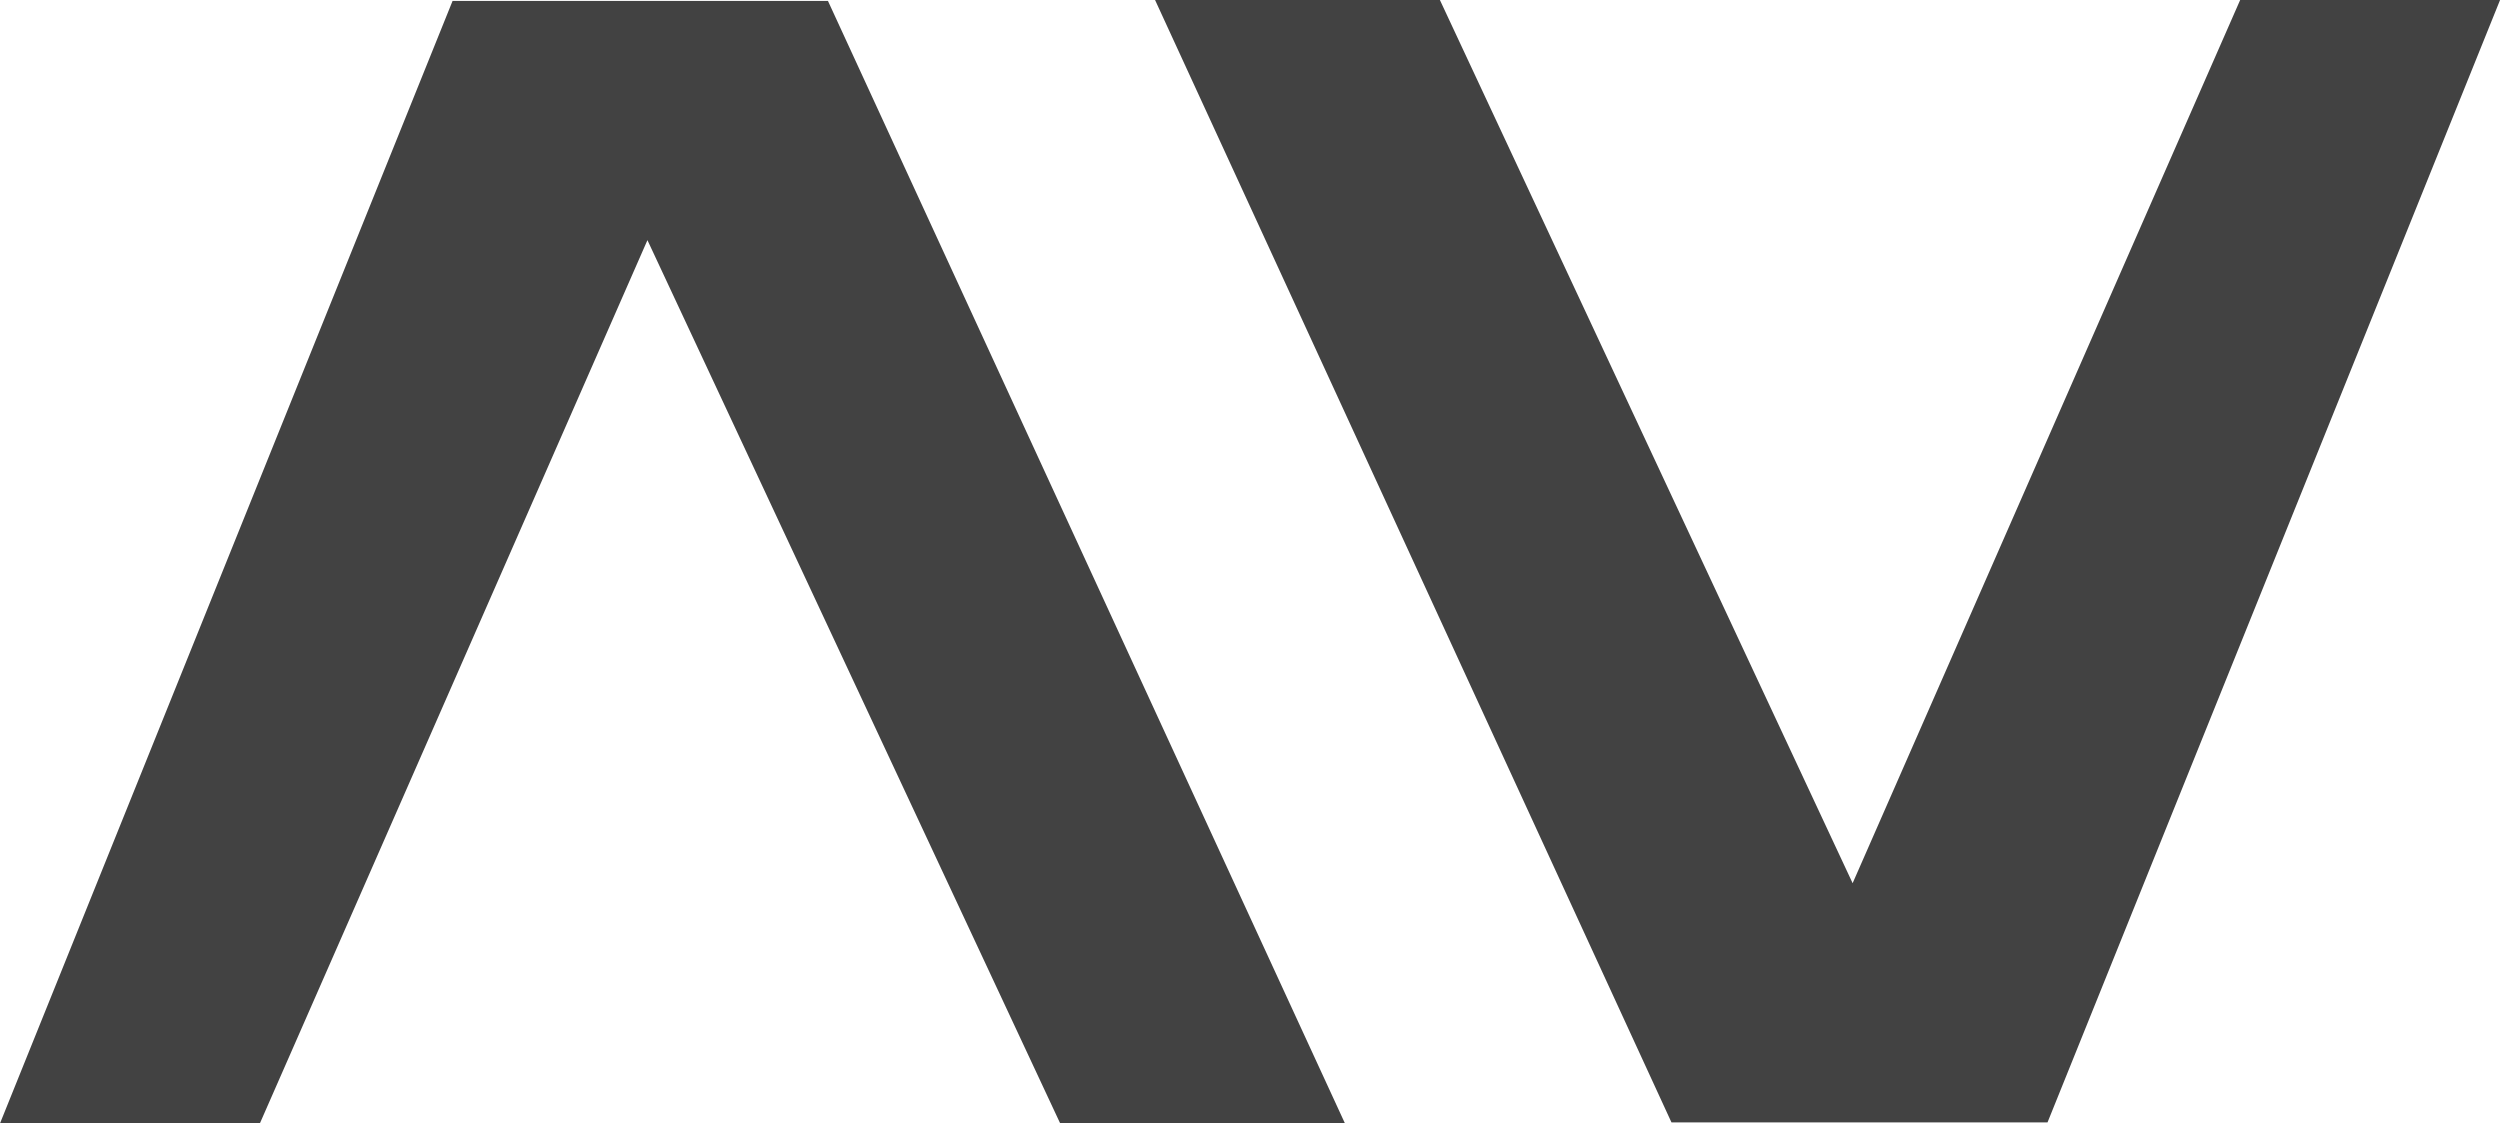
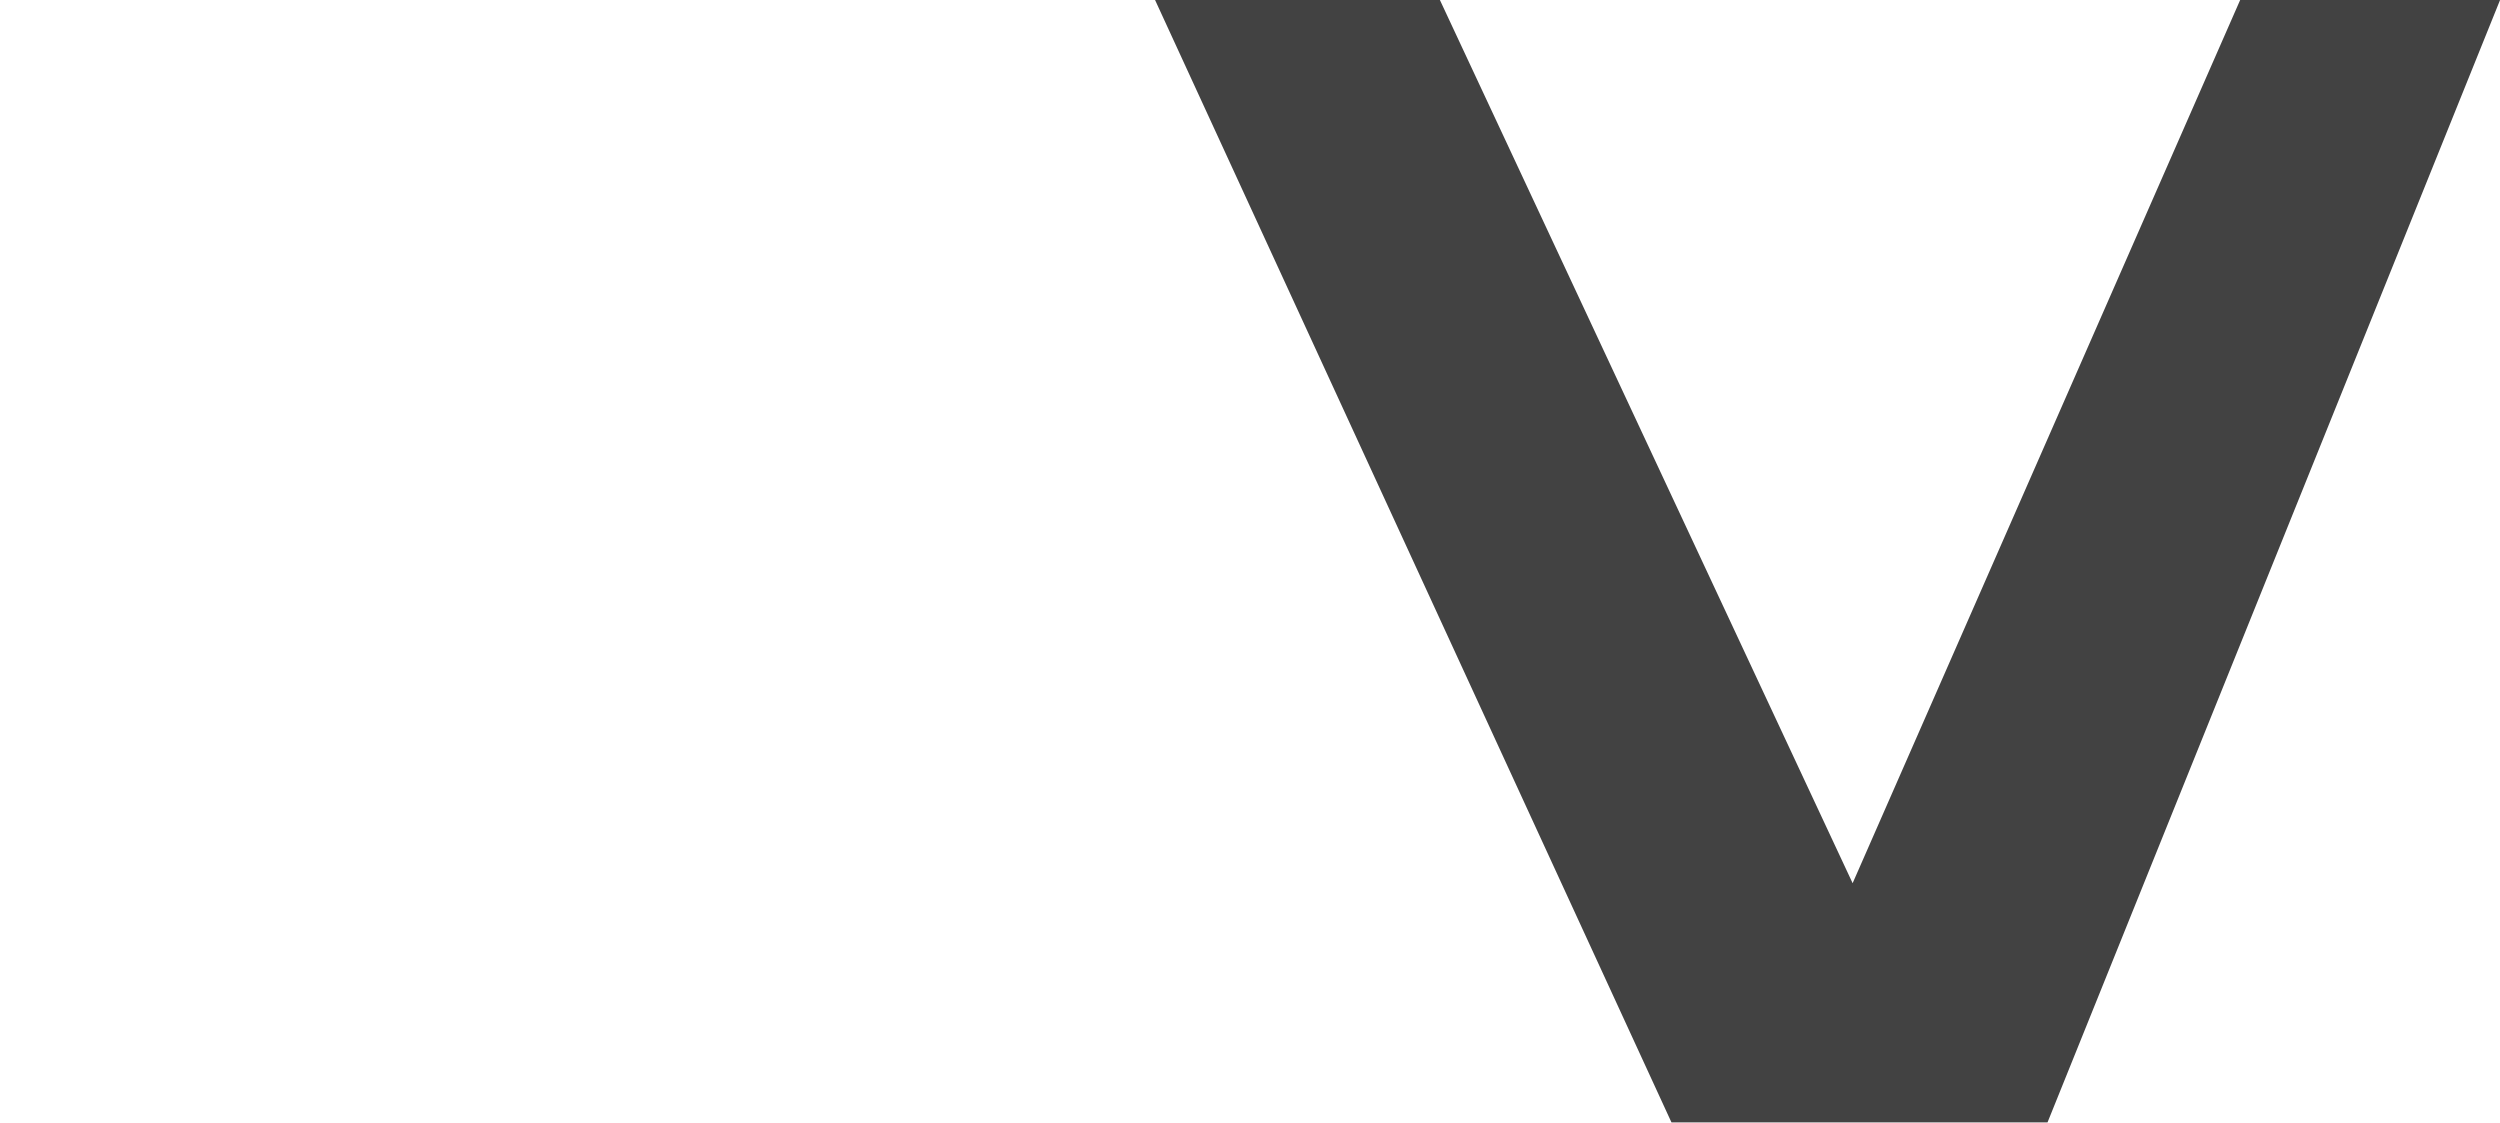
<svg xmlns="http://www.w3.org/2000/svg" width="122" height="54.819" viewBox="0 0 122 54.819">
  <g id="Grupo_14661" data-name="Grupo 14661" transform="translate(-644.467 -444.006)">
    <path id="Trazado_14422" data-name="Trazado 14422" d="M1132.789,444.006l25.2,54.772h18.352l22.084-54.772h-12.683l-18.912,43.1-20.141-43.1Z" transform="translate(-431.955)" fill="#424242" />
-     <path id="Trazado_14423" data-name="Trazado 14423" d="M710.1,499.186l-25.228-54.772h-18.32l-22.084,54.772H657.15l18.912-43.1,20.141,43.1Z" transform="translate(0 -0.361)" fill="#424242" />
  </g>
</svg>